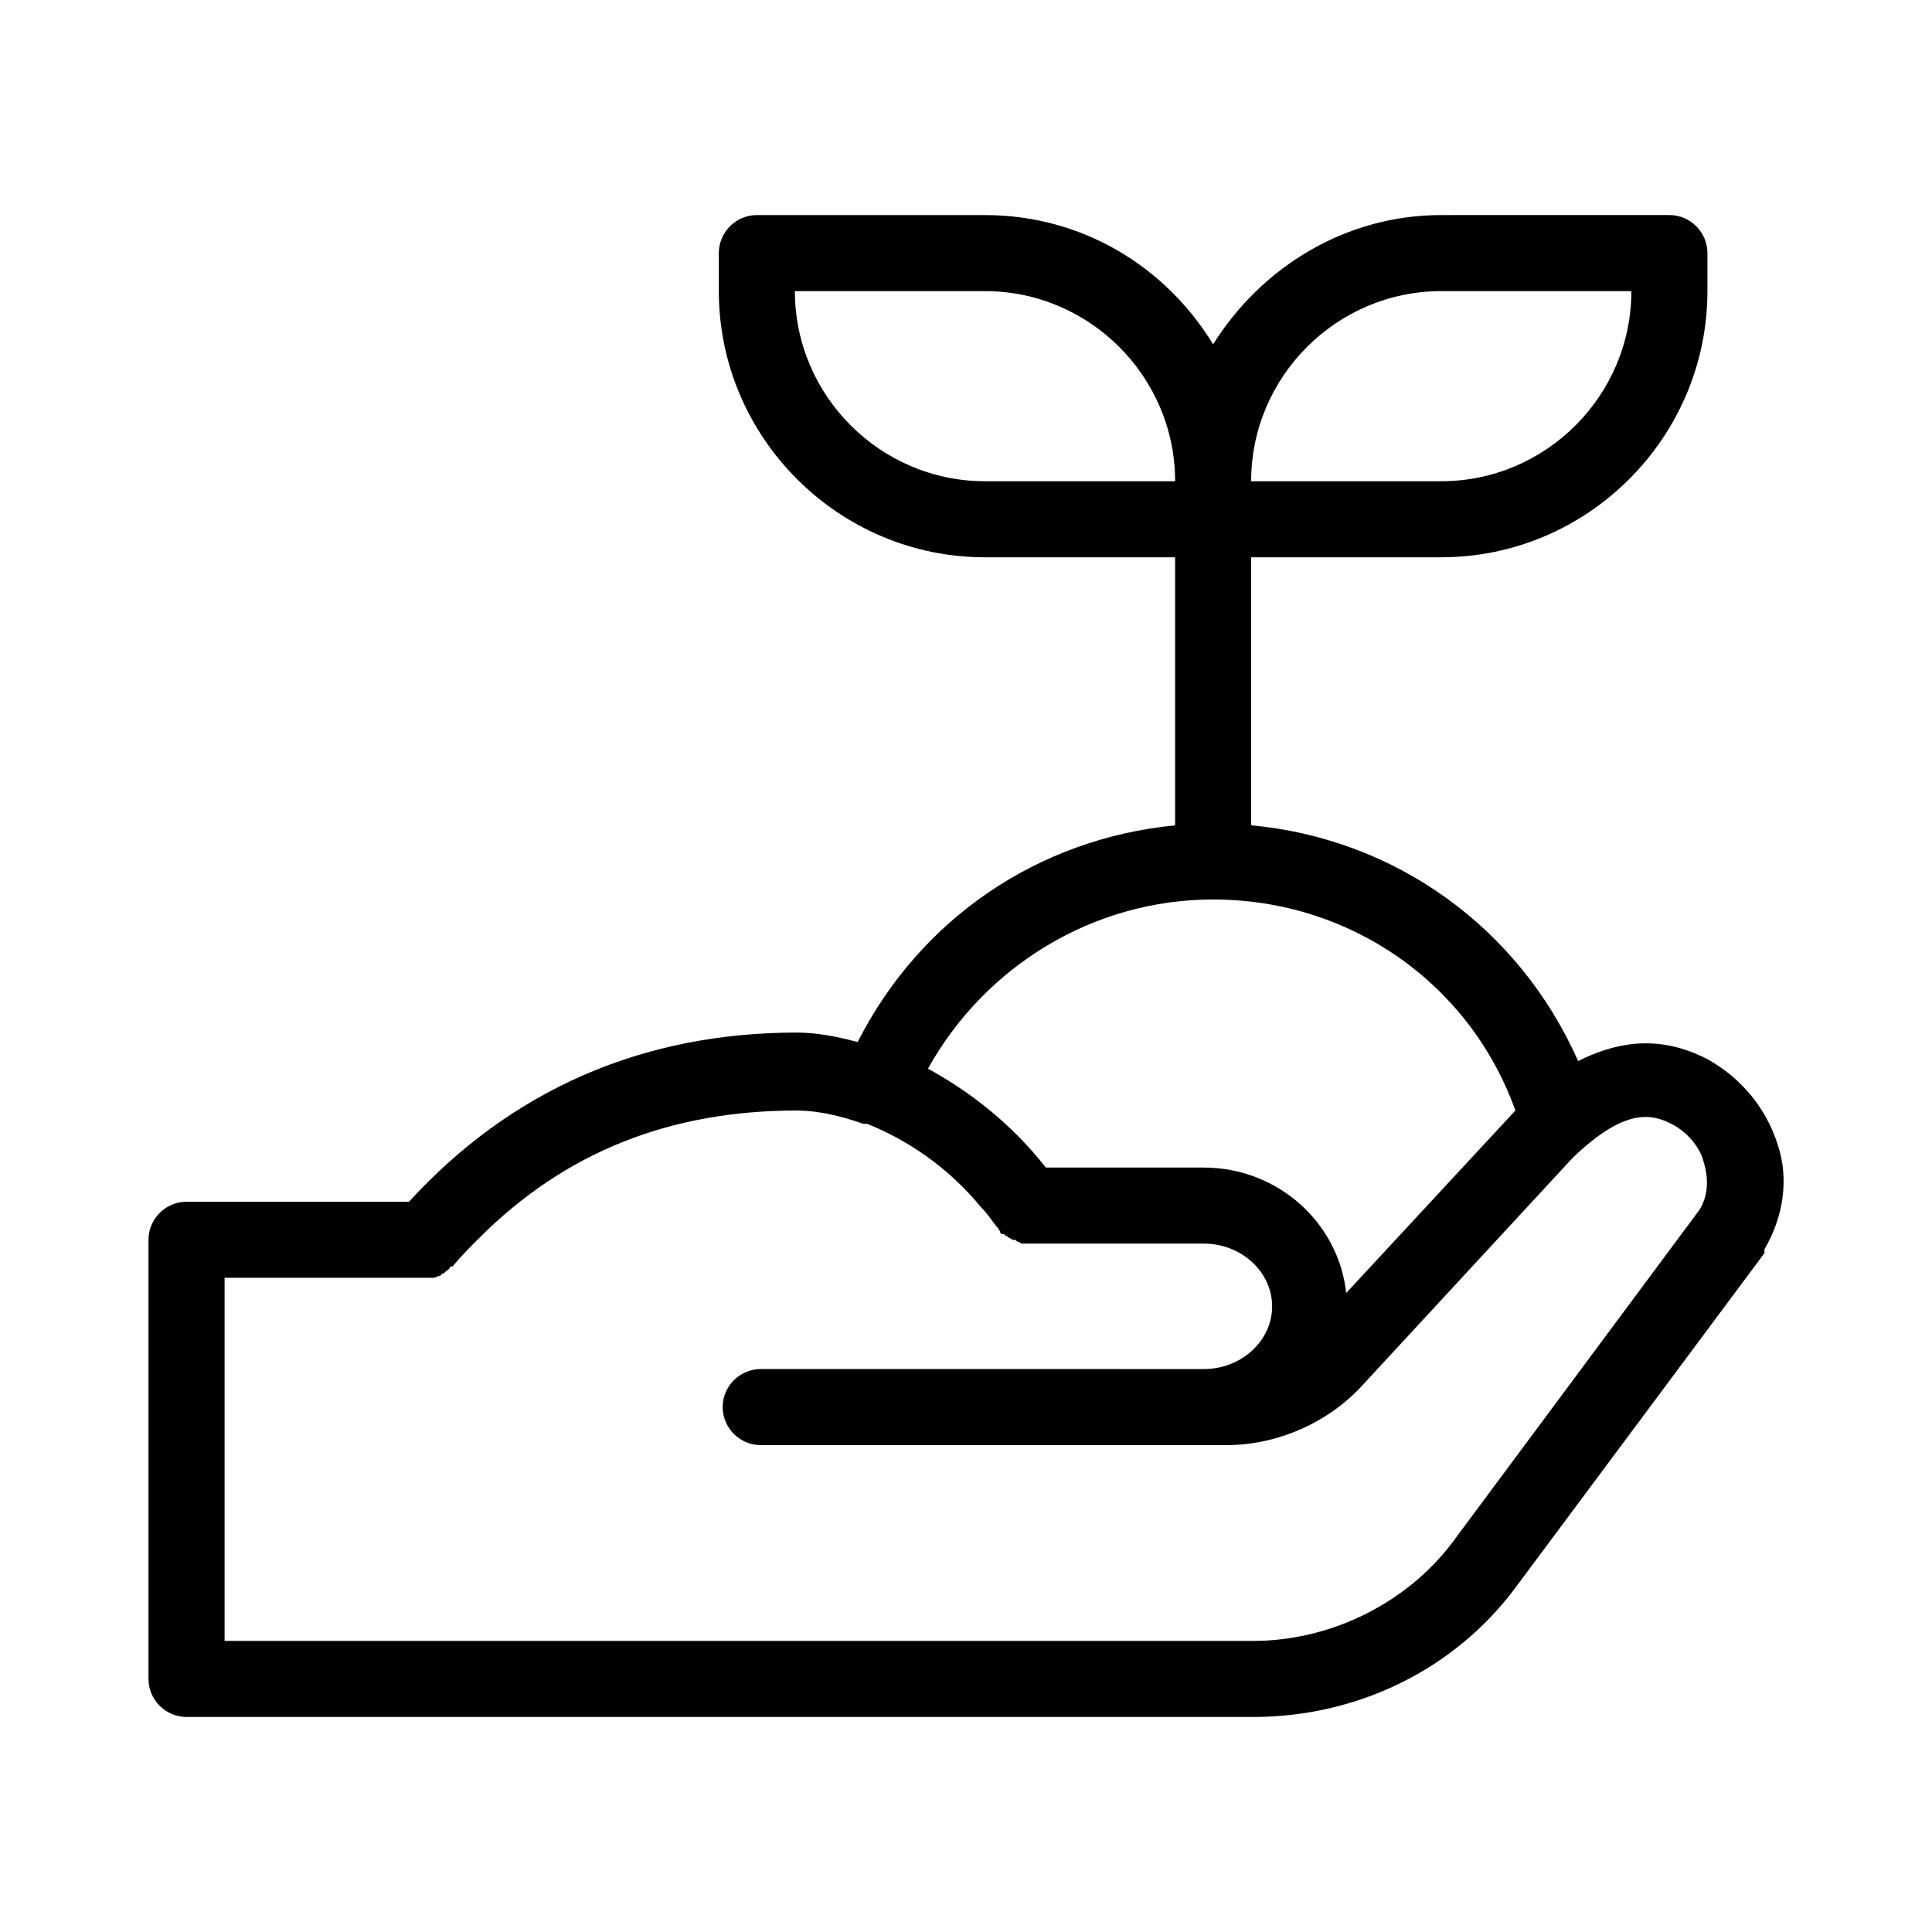
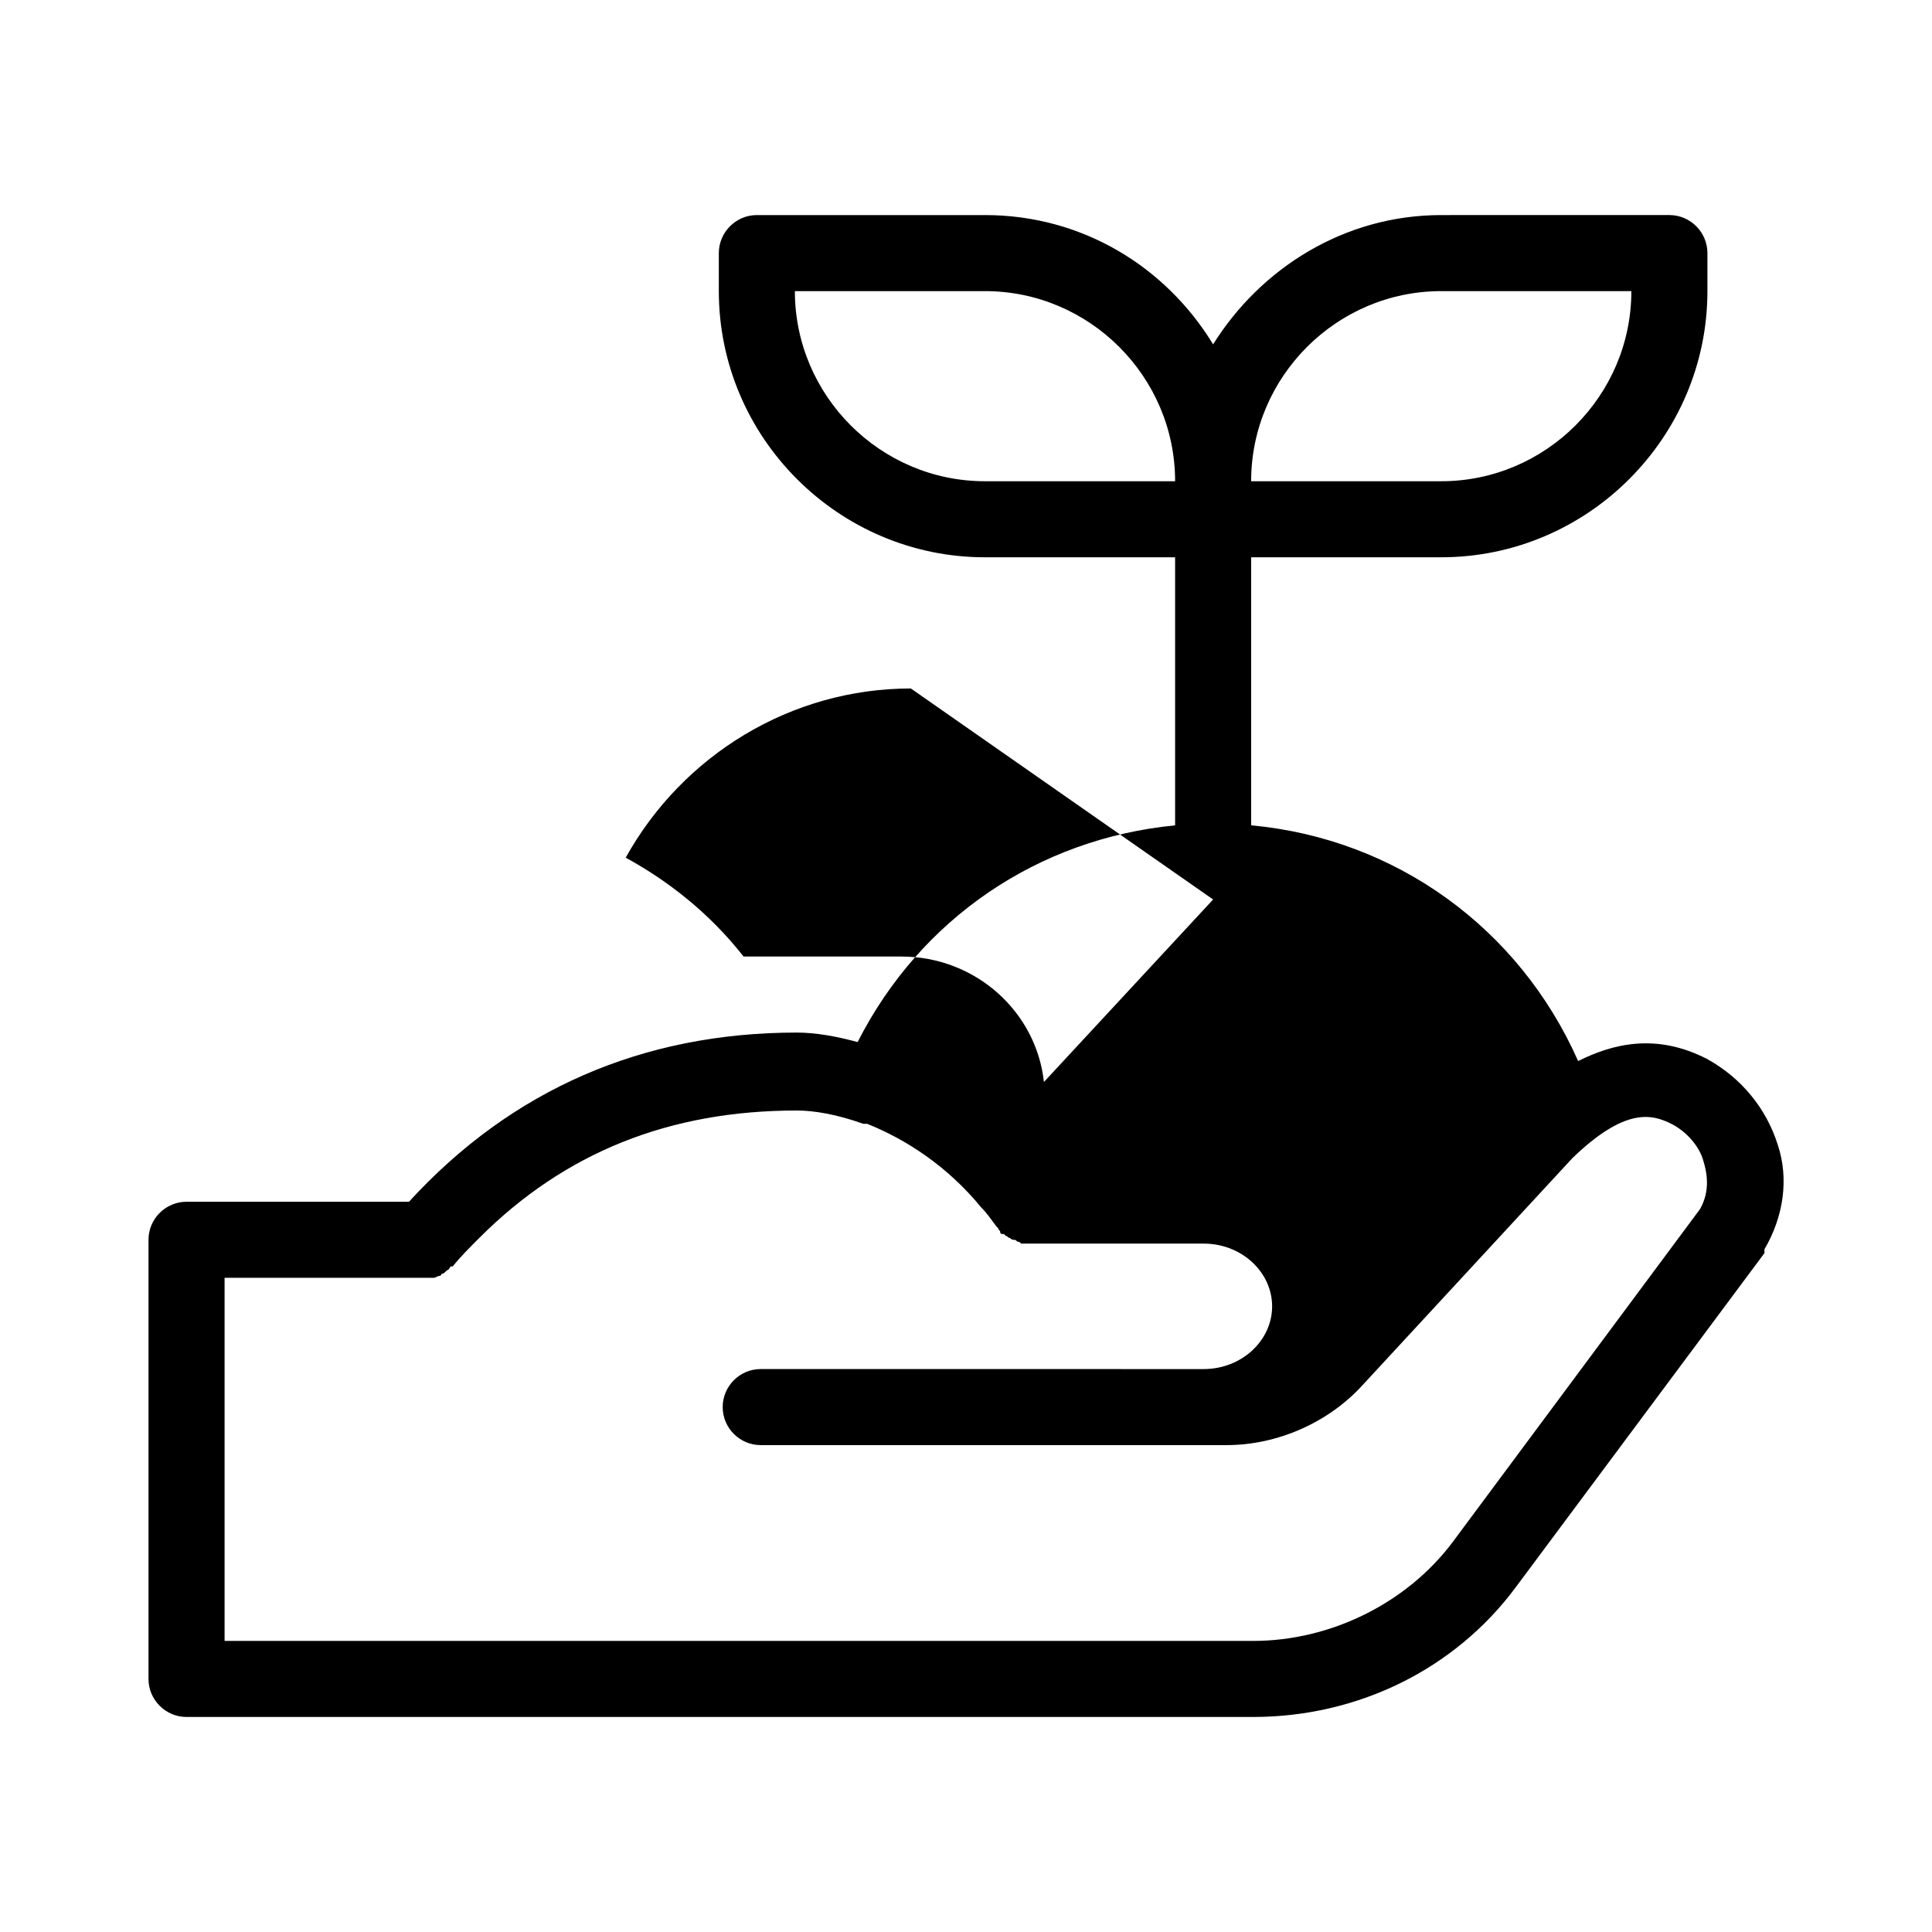
<svg xmlns="http://www.w3.org/2000/svg" fill="#000000" width="800px" height="800px" version="1.1" viewBox="144 144 512 512">
-   <path d="m615.12 447.36c-3.023-9.574-9.574-17.633-18.641-22.672-13.602-7.055-25.191-4.031-34.258 0.504-15.617-35.266-48.367-58.945-86.656-62.473v-71.035h50.383c38.793 0 70.535-31.738 70.535-70.535v-10.078c0-5.543-4.535-10.078-10.078-10.078l-60.461 0.004c-25.695 0-47.863 14.105-60.457 34.258-12.594-20.656-34.762-34.258-60.457-34.258h-60.457c-5.543 0-10.078 4.535-10.078 10.078v10.078c0 38.793 31.738 70.535 70.535 70.535h50.383v71.039c-36.273 3.527-67.512 24.688-84.137 57.434-5.543-1.512-11.082-2.519-16.121-2.519-40.809 0-75.57 15.113-102.78 44.84l-58.945-0.004c-5.543 0-10.078 4.535-10.078 10.078v116.38c0 5.543 4.535 10.078 10.078 10.078h282.64c27.711 0 53.402-12.594 69.527-34.258l66-88.672c-0.004-0.508-0.004-0.508-0.004-1.012 5.039-8.566 6.551-18.641 3.527-27.711zm-89.176-226.21h50.383c0 27.711-22.672 50.383-50.383 50.383h-50.379c0-27.711 22.672-50.383 50.379-50.383zm-120.91 50.383c-27.711 0-50.383-22.672-50.383-50.383h50.383c27.711 0 50.383 22.672 50.383 50.383zm60.457 110.84c36.273 0 68.016 22.168 80.105 55.922l-44.84 48.367c-2.016-18.641-18.137-33.25-37.785-33.25h-41.816c-9.07-11.586-20.152-20.152-31.234-26.199 15.113-27.203 43.832-44.84 75.57-44.84zm128.98 82.121-65.496 88.168c-12.09 16.121-32.242 26.199-52.898 26.199h-272.56v-96.227h52.898 2.016 0.504c0.504 0 1.008-0.504 1.512-0.504 0 0 0.504 0 0.504-0.504 0.504 0 1.008-0.504 1.008-0.504l0.504-0.504c0.504 0 0.504-0.504 1.008-1.008h0.504c2.016-2.519 4.535-5.039 7.055-7.559 22.672-22.672 50.383-33.754 84.137-33.754 4.535 0 10.578 1.008 17.633 3.527h0.504 0.504c10.078 4.031 21.16 11.082 30.23 22.168 1.512 1.512 2.519 3.023 4.031 5.039l0.504 0.504c0 0.504 0.504 0.504 0.504 1.008s0.504 0.504 1.008 0.504c0 0 0.504 0.504 0.504 0.504 0.504 0 0.504 0.504 1.008 0.504 0 0 0.504 0.504 1.008 0.504s0.504 0 1.008 0.504c0.504 0 0.504 0 1.008 0.504h1.008 0.504 46.855c10.078 0 18.137 7.559 18.137 16.625 0 9.07-8.062 16.625-18.137 16.625l-117.39-0.004c-5.543 0-10.078 4.535-10.078 10.078 0 5.543 4.535 10.078 10.078 10.078h123.43c13.602 0 27.207-6.047 36.273-16.121l55.418-59.953c14.105-13.602 21.16-11.586 26.199-9.07 4.031 2.016 7.559 6.047 8.566 10.078 1.512 5.035 1.008 9.066-1.008 12.59z" />
+   <path d="m615.12 447.36c-3.023-9.574-9.574-17.633-18.641-22.672-13.602-7.055-25.191-4.031-34.258 0.504-15.617-35.266-48.367-58.945-86.656-62.473v-71.035h50.383c38.793 0 70.535-31.738 70.535-70.535v-10.078c0-5.543-4.535-10.078-10.078-10.078l-60.461 0.004c-25.695 0-47.863 14.105-60.457 34.258-12.594-20.656-34.762-34.258-60.457-34.258h-60.457c-5.543 0-10.078 4.535-10.078 10.078v10.078c0 38.793 31.738 70.535 70.535 70.535h50.383v71.039c-36.273 3.527-67.512 24.688-84.137 57.434-5.543-1.512-11.082-2.519-16.121-2.519-40.809 0-75.57 15.113-102.78 44.84l-58.945-0.004c-5.543 0-10.078 4.535-10.078 10.078v116.38c0 5.543 4.535 10.078 10.078 10.078h282.64c27.711 0 53.402-12.594 69.527-34.258l66-88.672c-0.004-0.508-0.004-0.508-0.004-1.012 5.039-8.566 6.551-18.641 3.527-27.711zm-89.176-226.21h50.383c0 27.711-22.672 50.383-50.383 50.383h-50.379c0-27.711 22.672-50.383 50.379-50.383zm-120.91 50.383c-27.711 0-50.383-22.672-50.383-50.383h50.383c27.711 0 50.383 22.672 50.383 50.383zm60.457 110.84l-44.84 48.367c-2.016-18.641-18.137-33.25-37.785-33.25h-41.816c-9.07-11.586-20.152-20.152-31.234-26.199 15.113-27.203 43.832-44.84 75.57-44.84zm128.98 82.121-65.496 88.168c-12.09 16.121-32.242 26.199-52.898 26.199h-272.56v-96.227h52.898 2.016 0.504c0.504 0 1.008-0.504 1.512-0.504 0 0 0.504 0 0.504-0.504 0.504 0 1.008-0.504 1.008-0.504l0.504-0.504c0.504 0 0.504-0.504 1.008-1.008h0.504c2.016-2.519 4.535-5.039 7.055-7.559 22.672-22.672 50.383-33.754 84.137-33.754 4.535 0 10.578 1.008 17.633 3.527h0.504 0.504c10.078 4.031 21.16 11.082 30.23 22.168 1.512 1.512 2.519 3.023 4.031 5.039l0.504 0.504c0 0.504 0.504 0.504 0.504 1.008s0.504 0.504 1.008 0.504c0 0 0.504 0.504 0.504 0.504 0.504 0 0.504 0.504 1.008 0.504 0 0 0.504 0.504 1.008 0.504s0.504 0 1.008 0.504c0.504 0 0.504 0 1.008 0.504h1.008 0.504 46.855c10.078 0 18.137 7.559 18.137 16.625 0 9.07-8.062 16.625-18.137 16.625l-117.39-0.004c-5.543 0-10.078 4.535-10.078 10.078 0 5.543 4.535 10.078 10.078 10.078h123.43c13.602 0 27.207-6.047 36.273-16.121l55.418-59.953c14.105-13.602 21.16-11.586 26.199-9.07 4.031 2.016 7.559 6.047 8.566 10.078 1.512 5.035 1.008 9.066-1.008 12.59z" />
</svg>